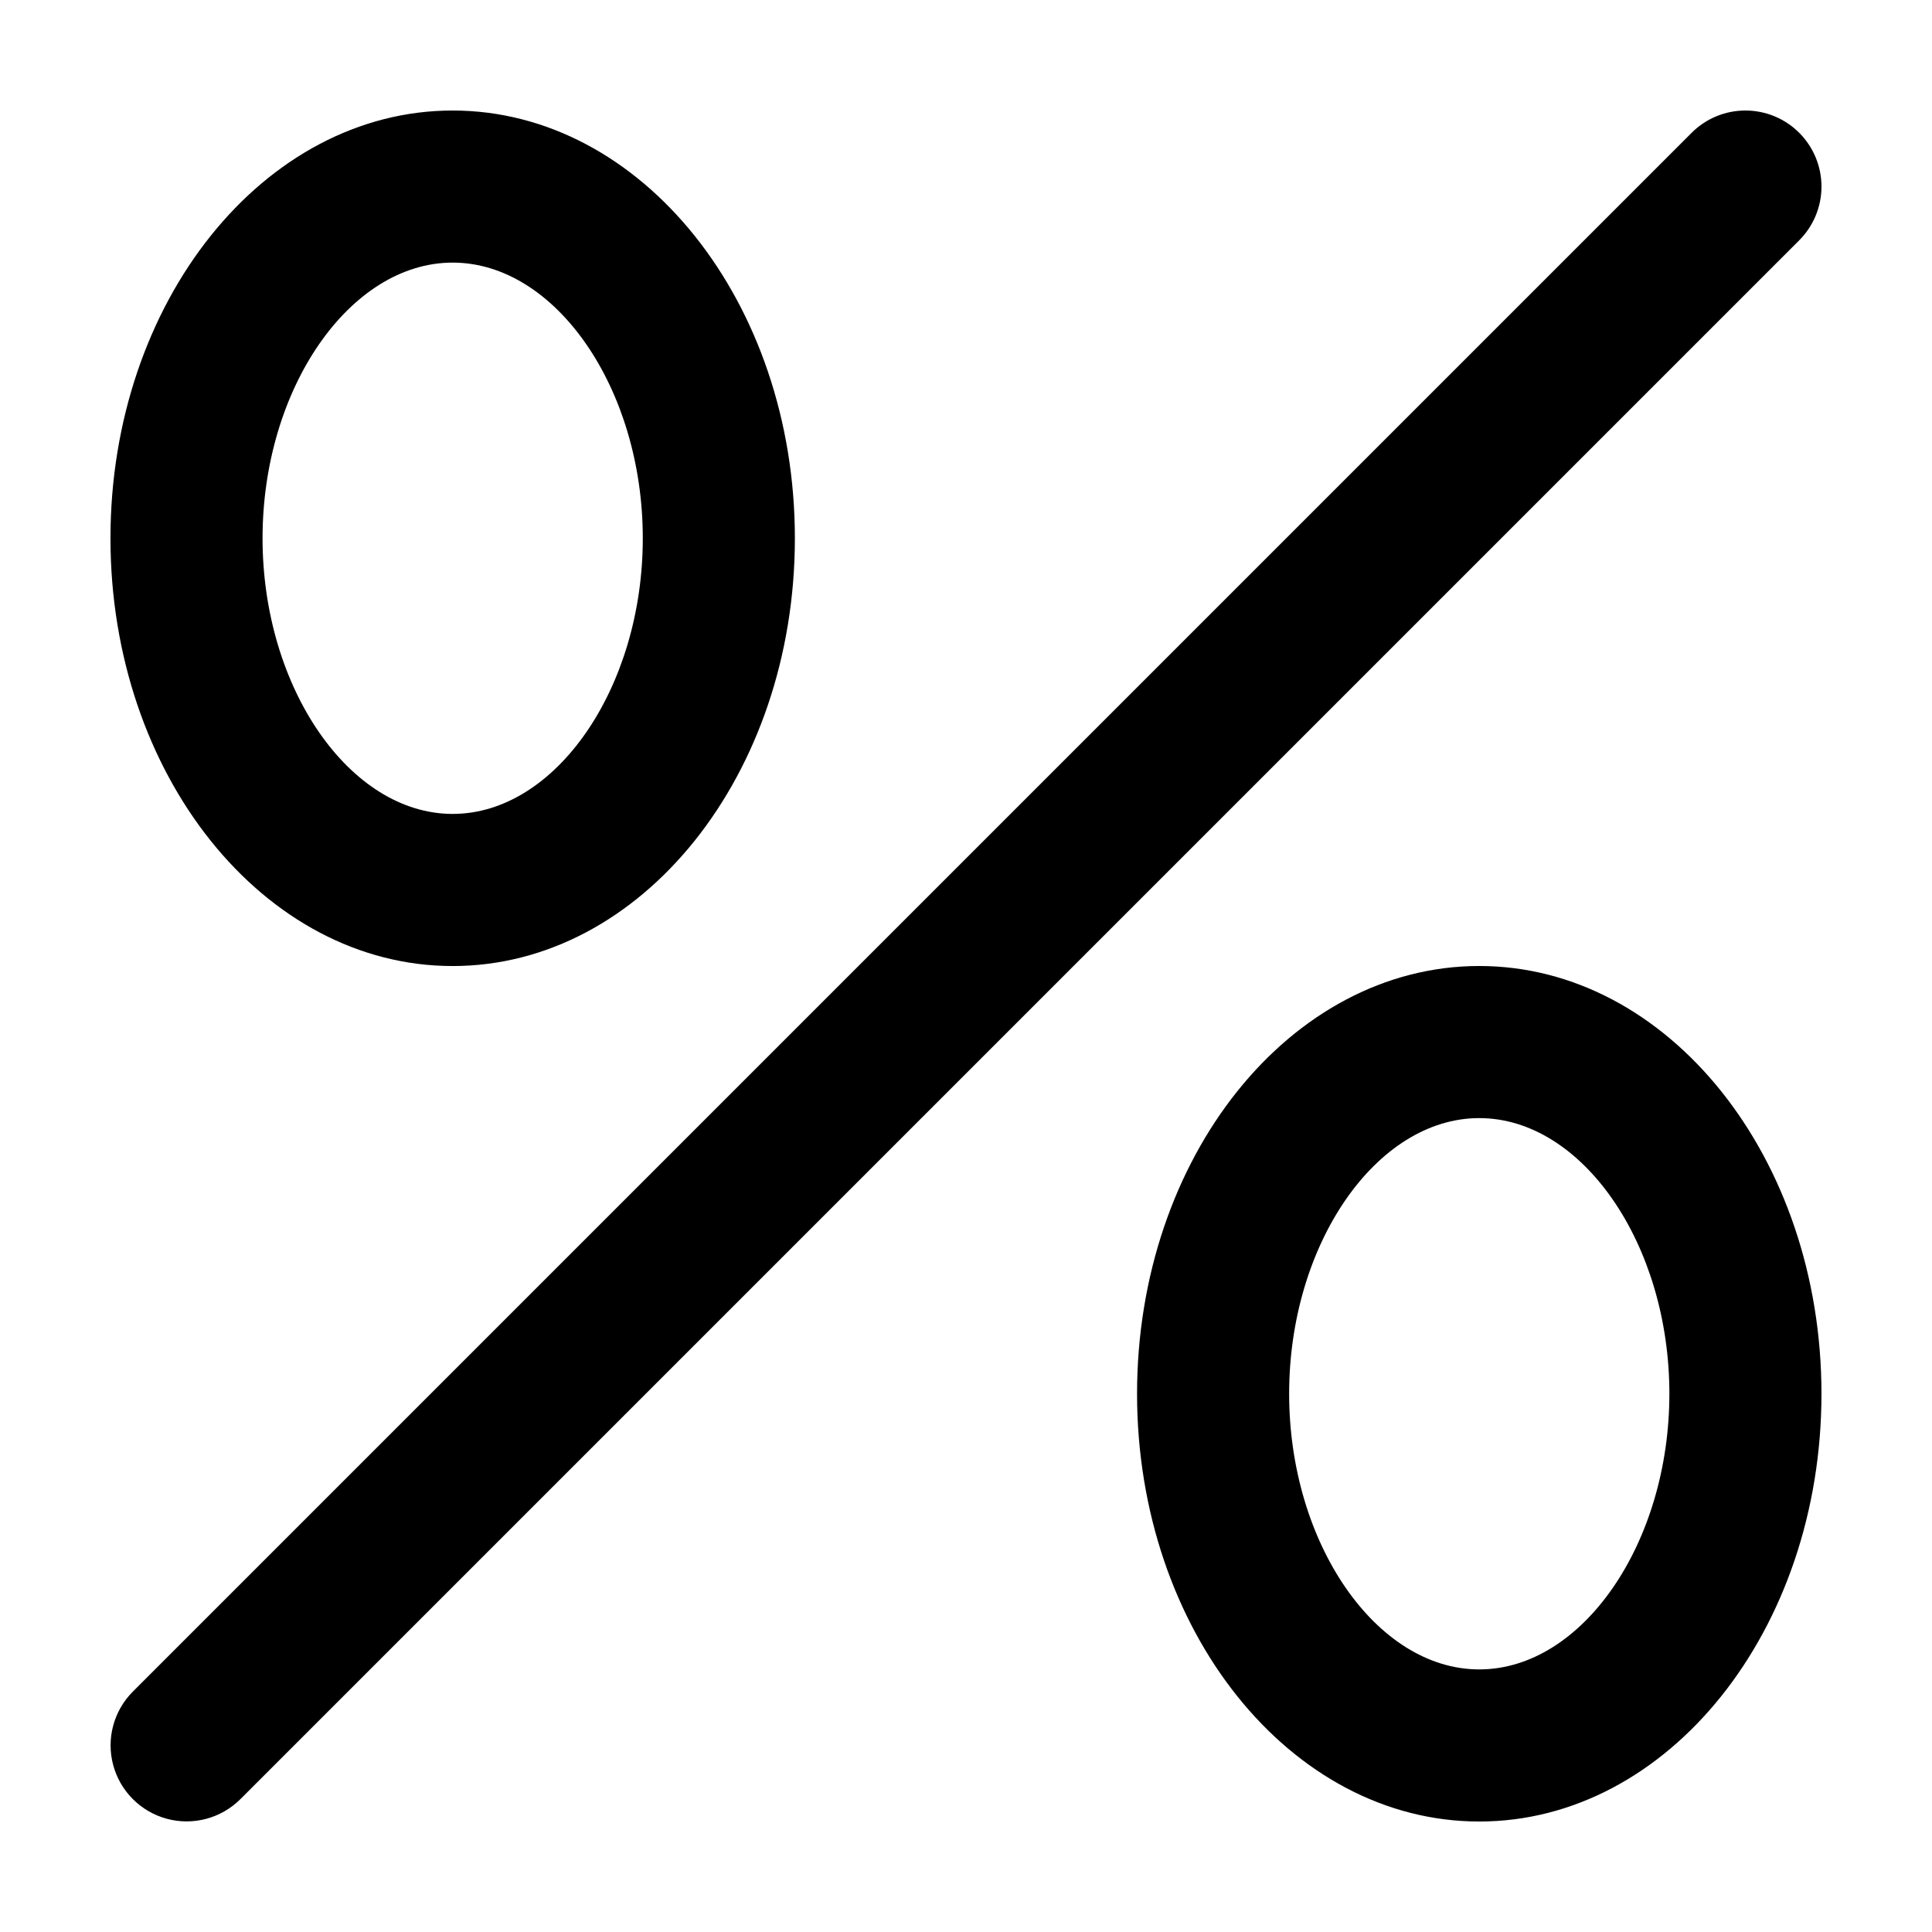
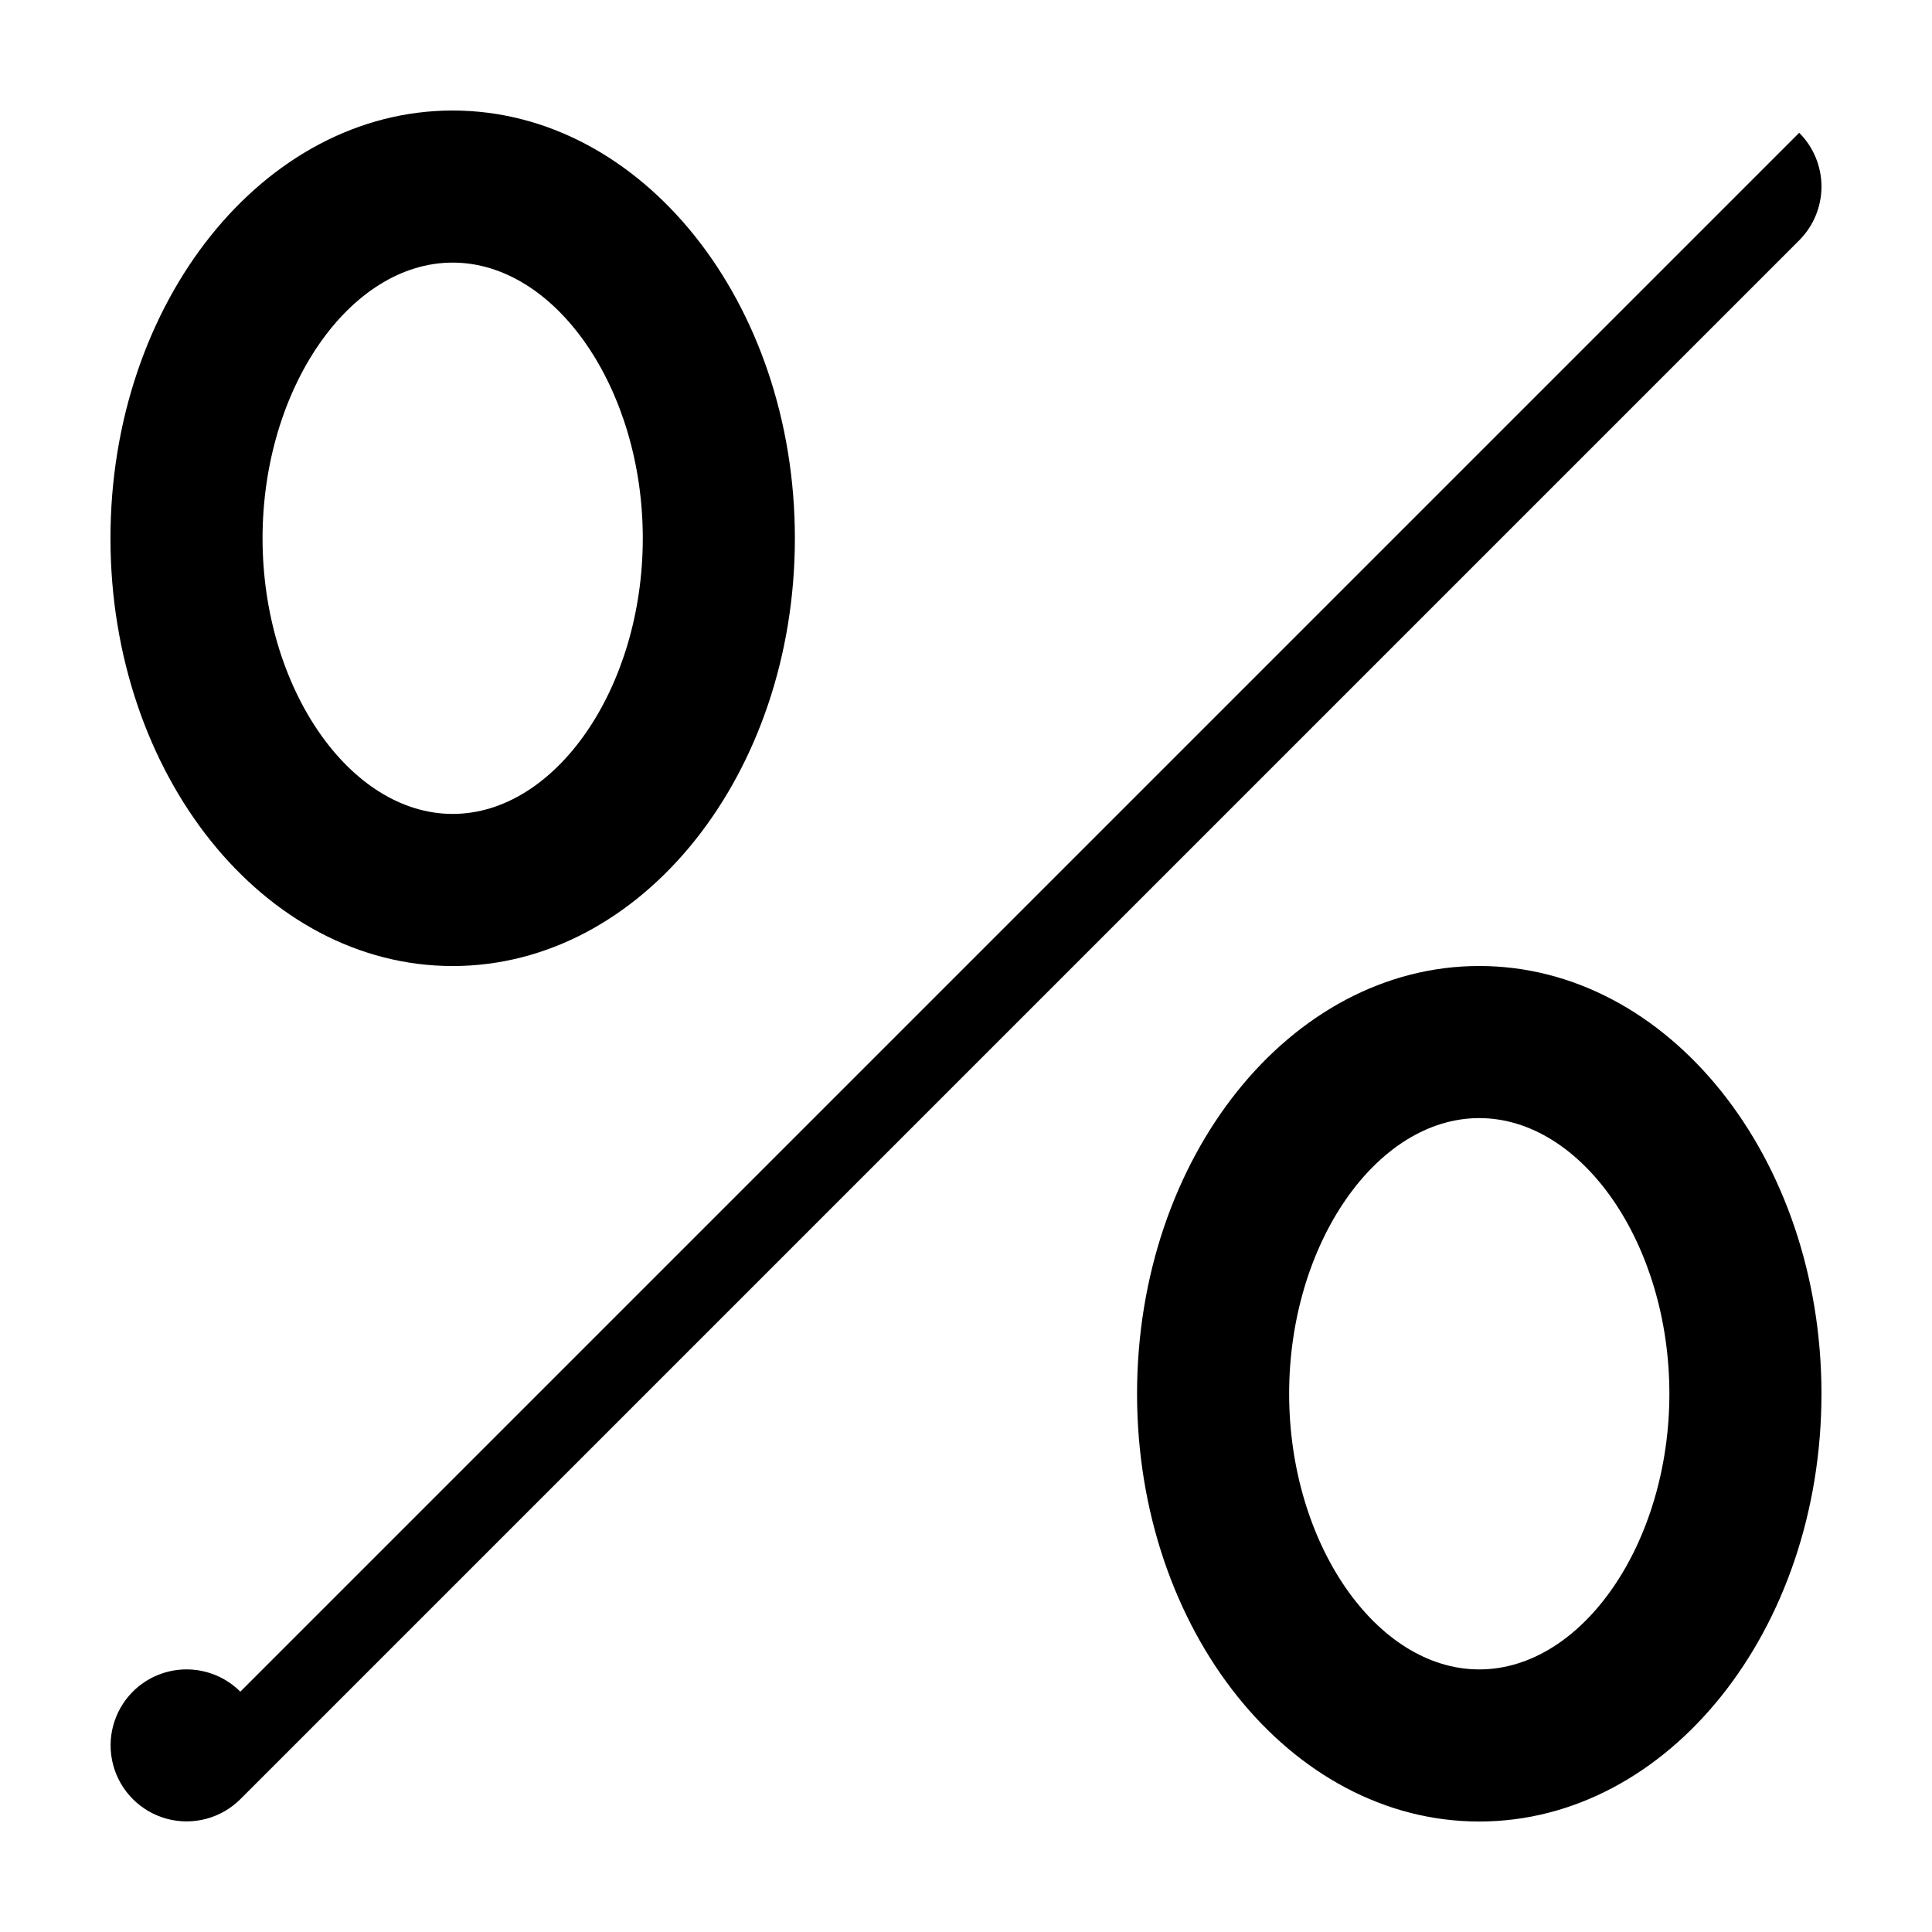
<svg xmlns="http://www.w3.org/2000/svg" fill="#000000" width="800px" height="800px" version="1.1" viewBox="144 144 512 512">
-   <path d="m620.81 179.19c3.777 3.781 5.902 8.906 5.902 14.25s-2.125 10.469-5.902 14.246l-413.12 413.12c-5.094 5.078-12.508 7.059-19.453 5.195-6.945-1.867-12.375-7.293-14.238-14.238-1.867-6.945 0.113-14.359 5.191-19.453l413.12-413.12h-0.004c3.781-3.781 8.906-5.902 14.25-5.902 5.348 0 10.473 2.121 14.254 5.902zm5.898 334.17c0 62.605-40.602 113.36-90.688 113.36-50.086 0-90.688-50.75-90.688-113.36s40.602-113.36 90.688-113.36c50.086 0 90.688 50.75 90.688 113.36zm-40.305 0c0-39.598-23.07-73.051-50.383-73.051s-50.383 33.453-50.383 73.051c0 39.598 23.07 73.051 50.383 73.051 27.312 0.004 50.383-33.453 50.383-73.051zm-322.44-340.07c50.086 0 90.688 50.75 90.688 113.36s-40.602 113.36-90.688 113.36-90.688-50.75-90.688-113.36c0.004-62.605 40.605-113.36 90.688-113.36zm0 40.305c-27.312 0-50.383 33.453-50.383 73.051s23.07 73.051 50.383 73.051 50.383-33.453 50.383-73.051-23.07-73.051-50.383-73.051z" />
+   <path d="m620.81 179.19c3.777 3.781 5.902 8.906 5.902 14.25s-2.125 10.469-5.902 14.246l-413.12 413.12c-5.094 5.078-12.508 7.059-19.453 5.195-6.945-1.867-12.375-7.293-14.238-14.238-1.867-6.945 0.113-14.359 5.191-19.453h-0.004c3.781-3.781 8.906-5.902 14.25-5.902 5.348 0 10.473 2.121 14.254 5.902zm5.898 334.17c0 62.605-40.602 113.36-90.688 113.36-50.086 0-90.688-50.75-90.688-113.36s40.602-113.36 90.688-113.36c50.086 0 90.688 50.75 90.688 113.36zm-40.305 0c0-39.598-23.07-73.051-50.383-73.051s-50.383 33.453-50.383 73.051c0 39.598 23.07 73.051 50.383 73.051 27.312 0.004 50.383-33.453 50.383-73.051zm-322.44-340.07c50.086 0 90.688 50.75 90.688 113.36s-40.602 113.36-90.688 113.36-90.688-50.75-90.688-113.36c0.004-62.605 40.605-113.36 90.688-113.36zm0 40.305c-27.312 0-50.383 33.453-50.383 73.051s23.07 73.051 50.383 73.051 50.383-33.453 50.383-73.051-23.07-73.051-50.383-73.051z" />
</svg>